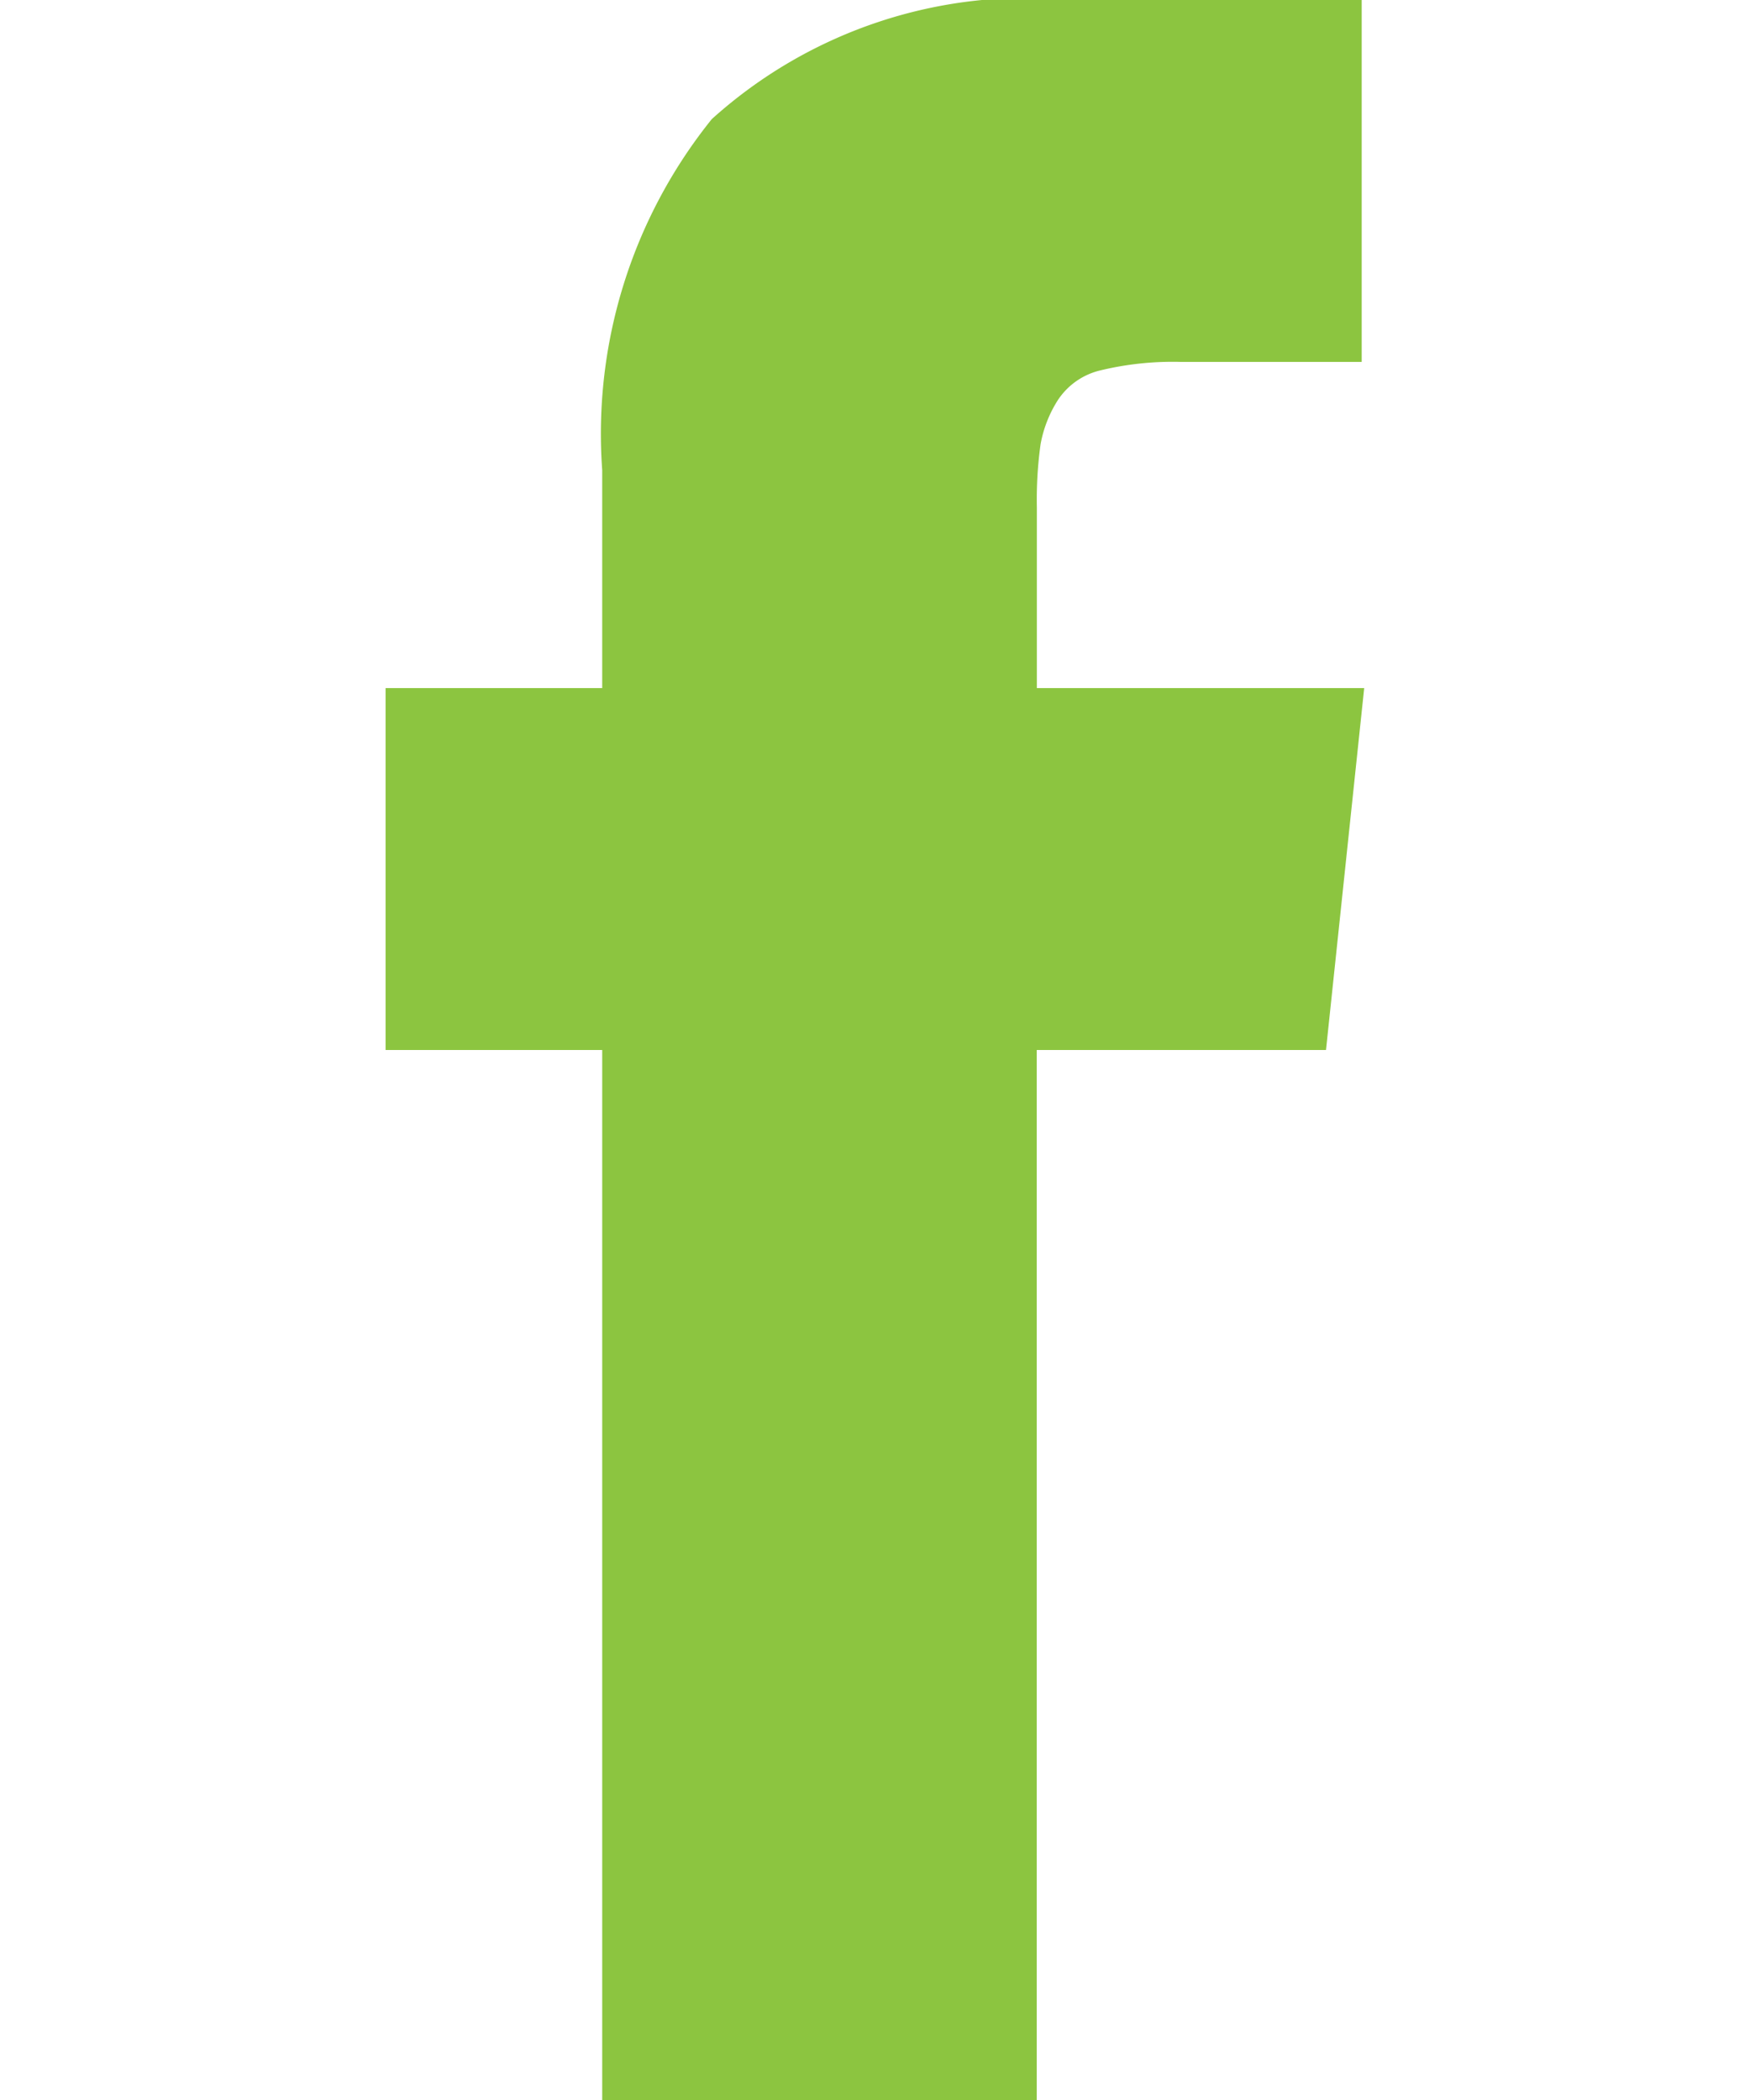
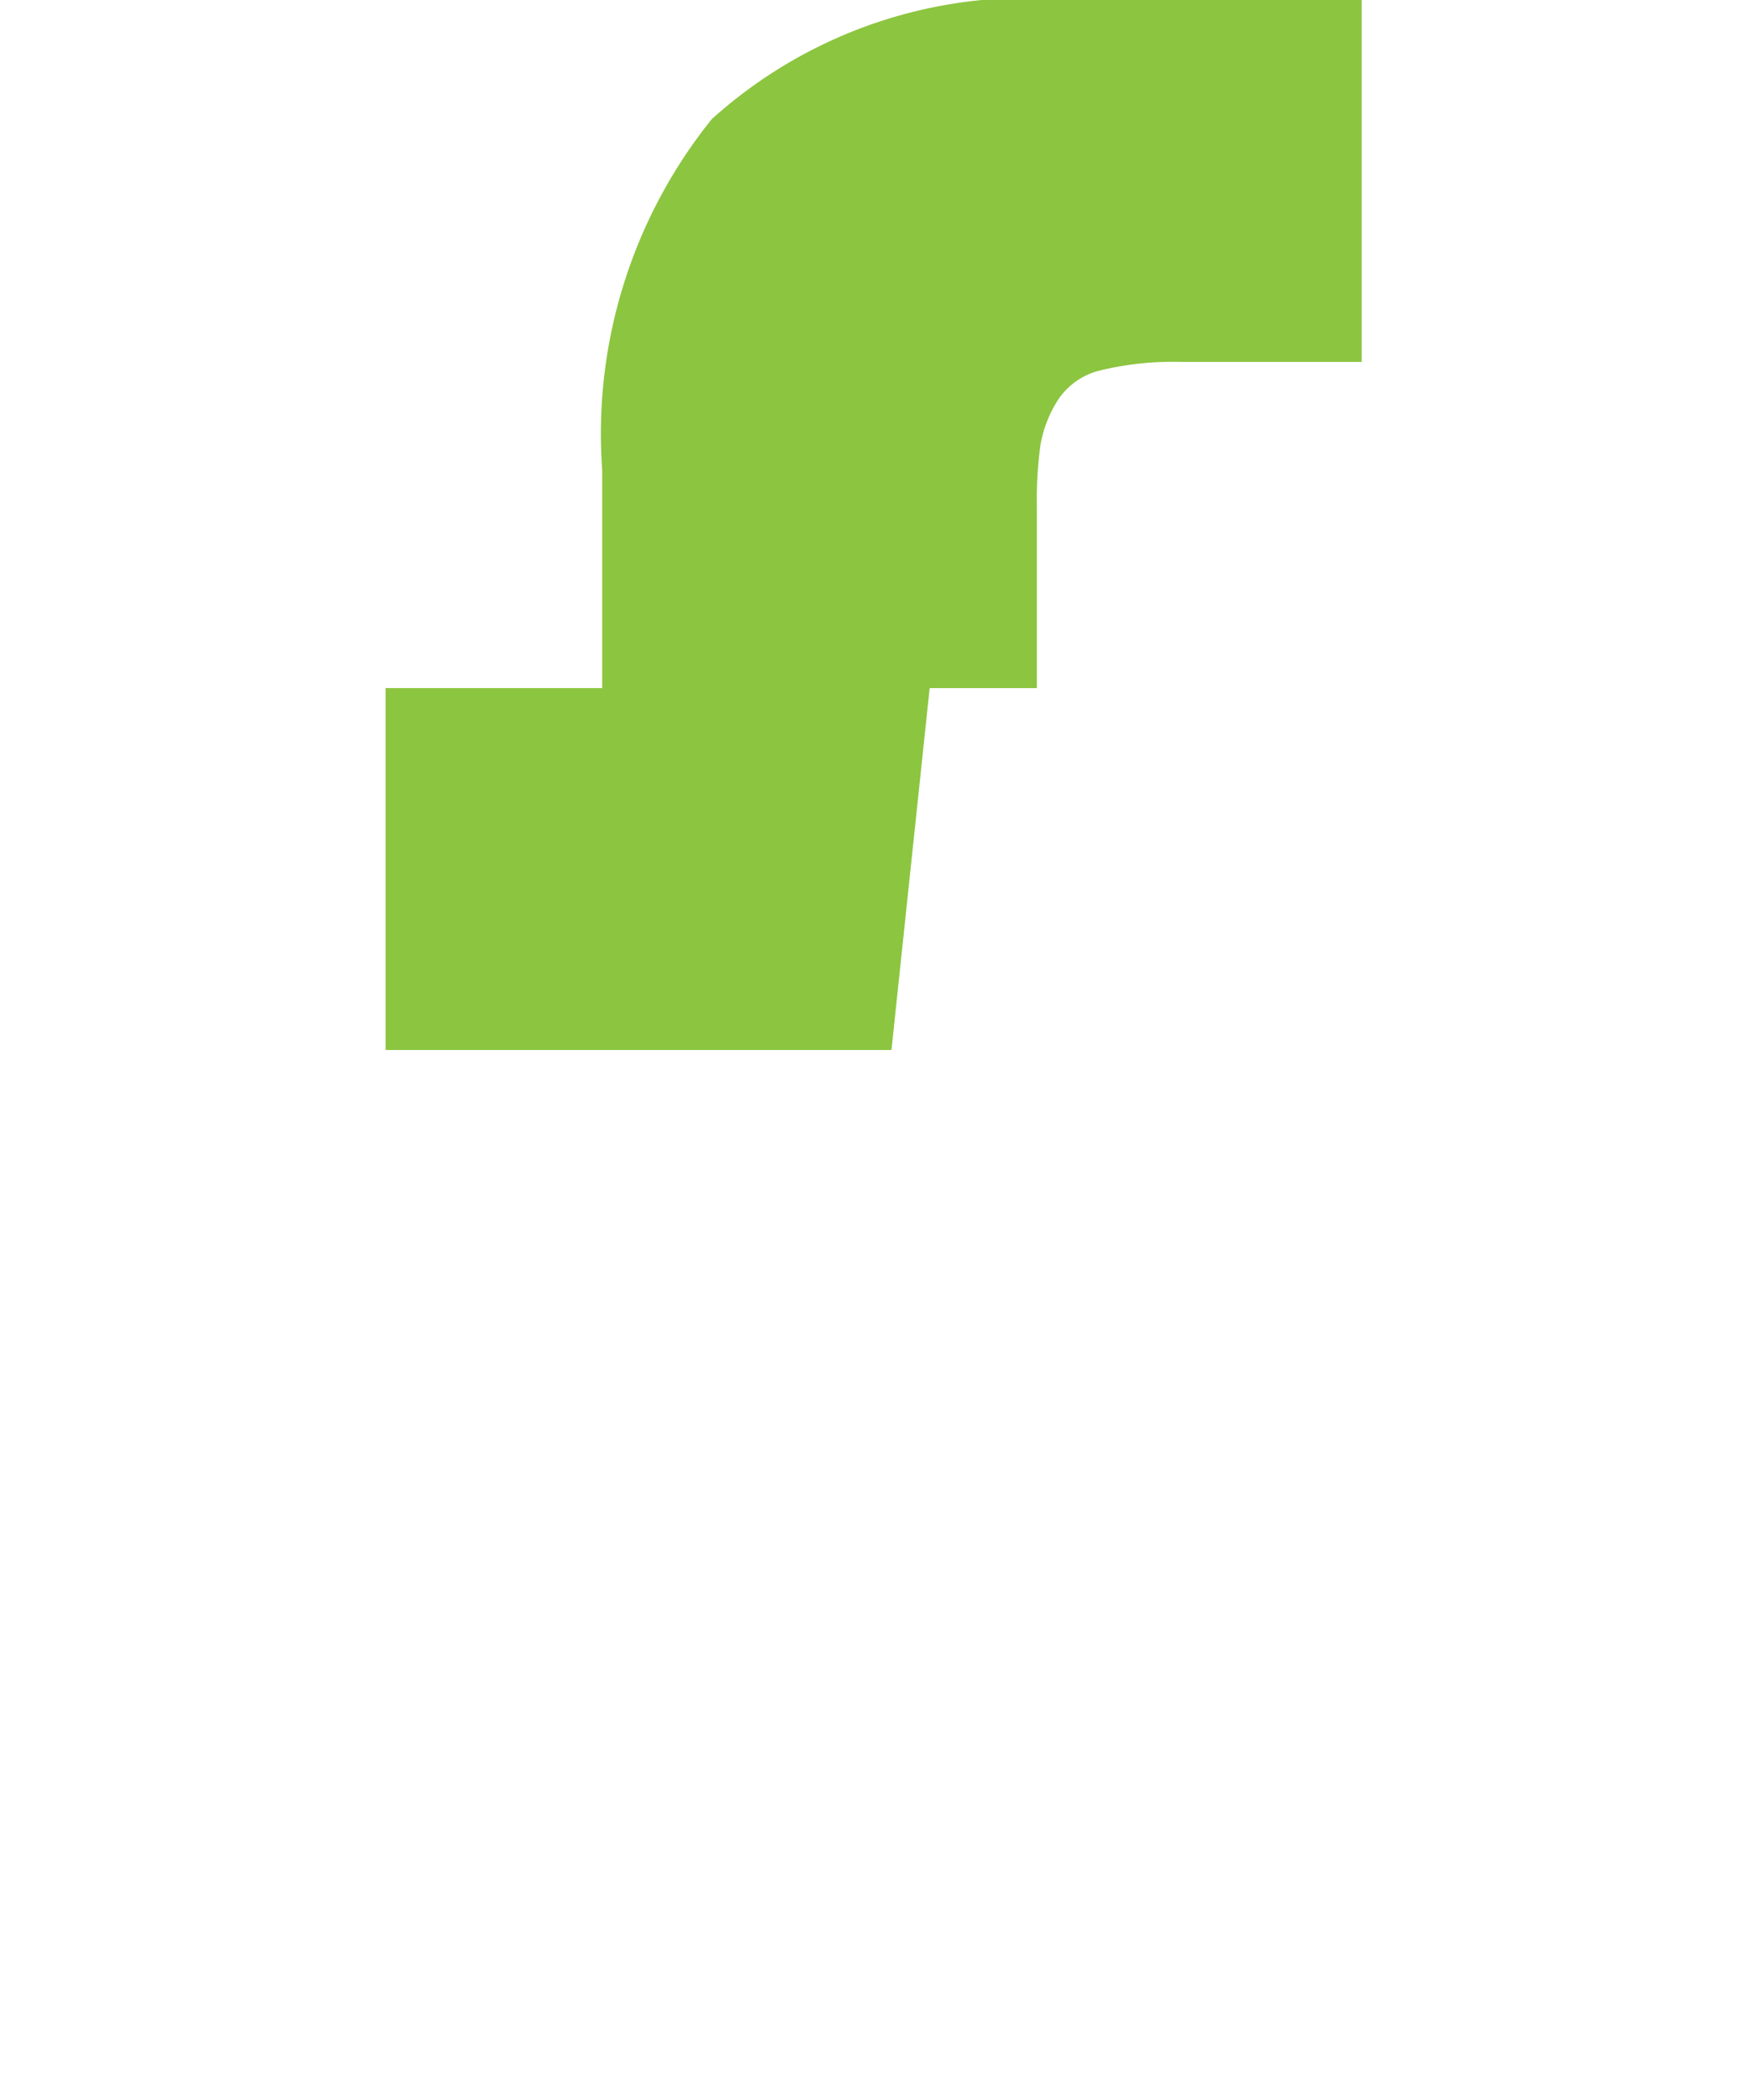
<svg xmlns="http://www.w3.org/2000/svg" id="facebook-logo_1_" data-name="facebook-logo (1)" width="15" height="18" viewBox="0 0 8.61 18.476">
-   <path id="Path_63" data-name="Path 63" d="M131.348,6.054V4.462a3.507,3.507,0,0,1,.033-.555,1.077,1.077,0,0,1,.152-.387.618.618,0,0,1,.381-.263,2.714,2.714,0,0,1,.7-.073h1.592V0h-2.545a4.142,4.142,0,0,0-3.173,1.048,4.415,4.415,0,0,0-.964,3.089V6.054h-1.906V9.238h1.906v9.238h3.823V9.238h2.545l.336-3.184Z" transform="translate(-125.619)" fill="#8cc540" />
+   <path id="Path_63" data-name="Path 63" d="M131.348,6.054V4.462a3.507,3.507,0,0,1,.033-.555,1.077,1.077,0,0,1,.152-.387.618.618,0,0,1,.381-.263,2.714,2.714,0,0,1,.7-.073h1.592V0h-2.545a4.142,4.142,0,0,0-3.173,1.048,4.415,4.415,0,0,0-.964,3.089V6.054h-1.906V9.238h1.906v9.238V9.238h2.545l.336-3.184Z" transform="translate(-125.619)" fill="#8cc540" />
</svg>